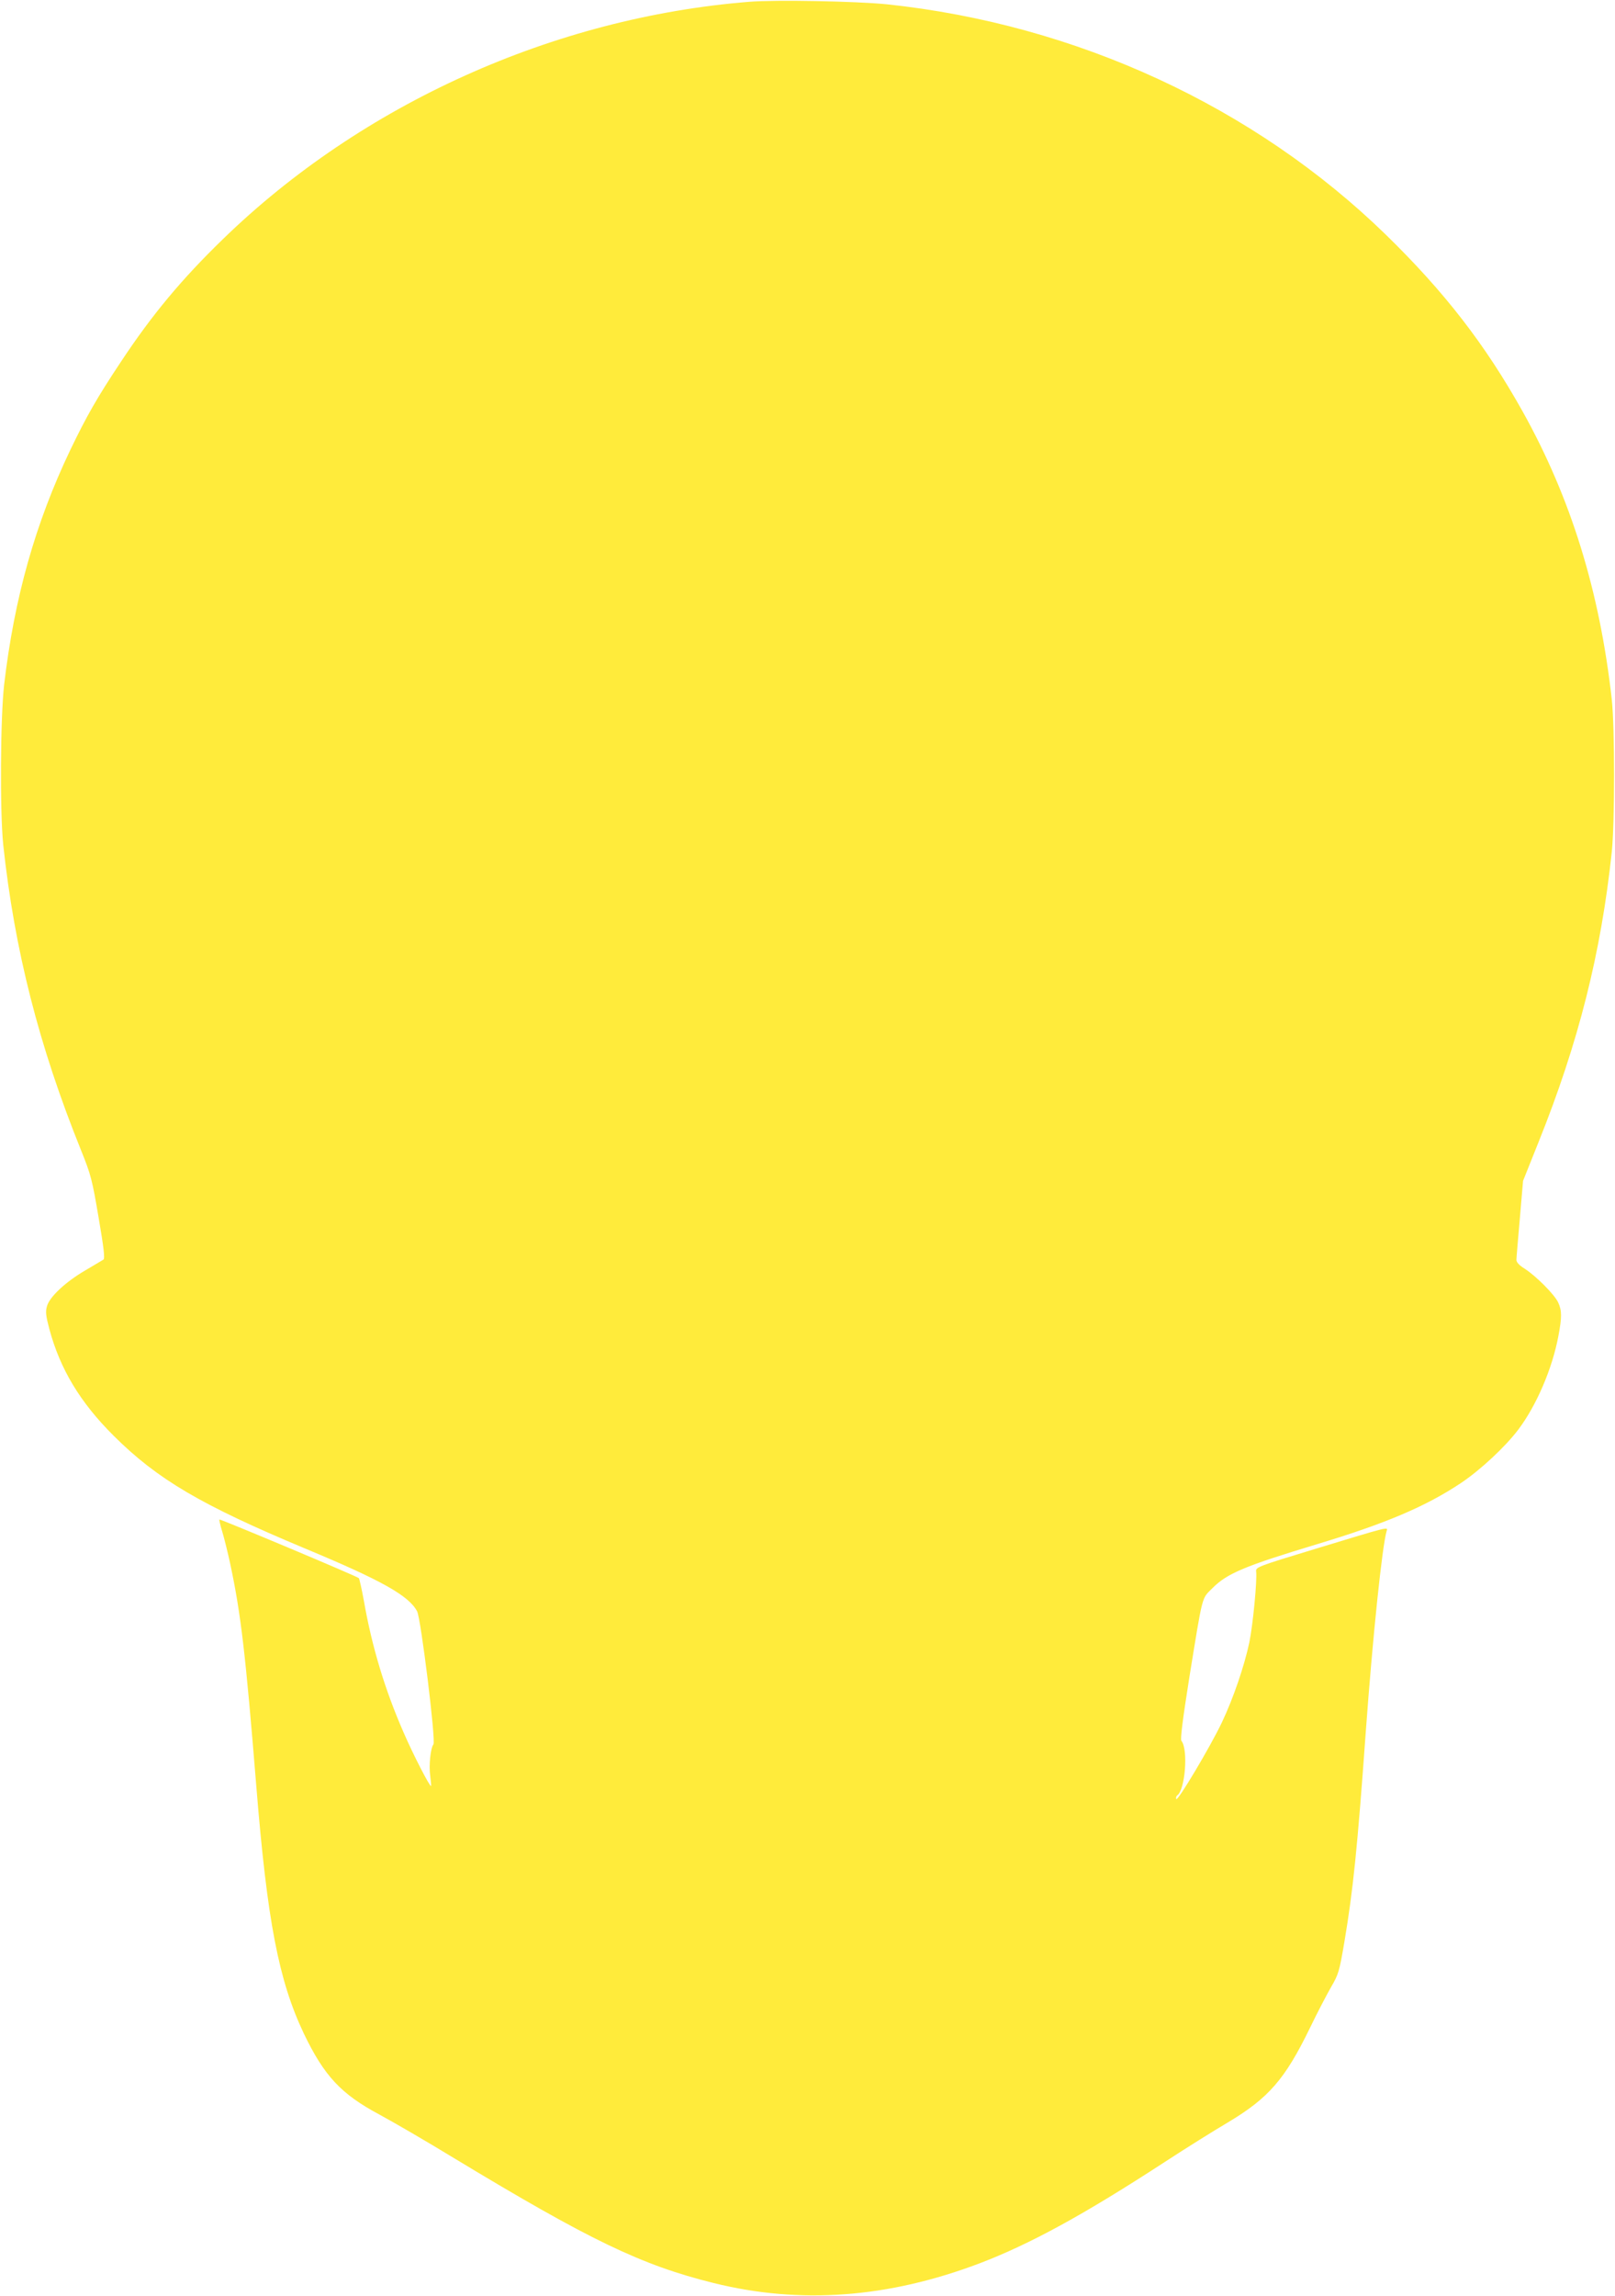
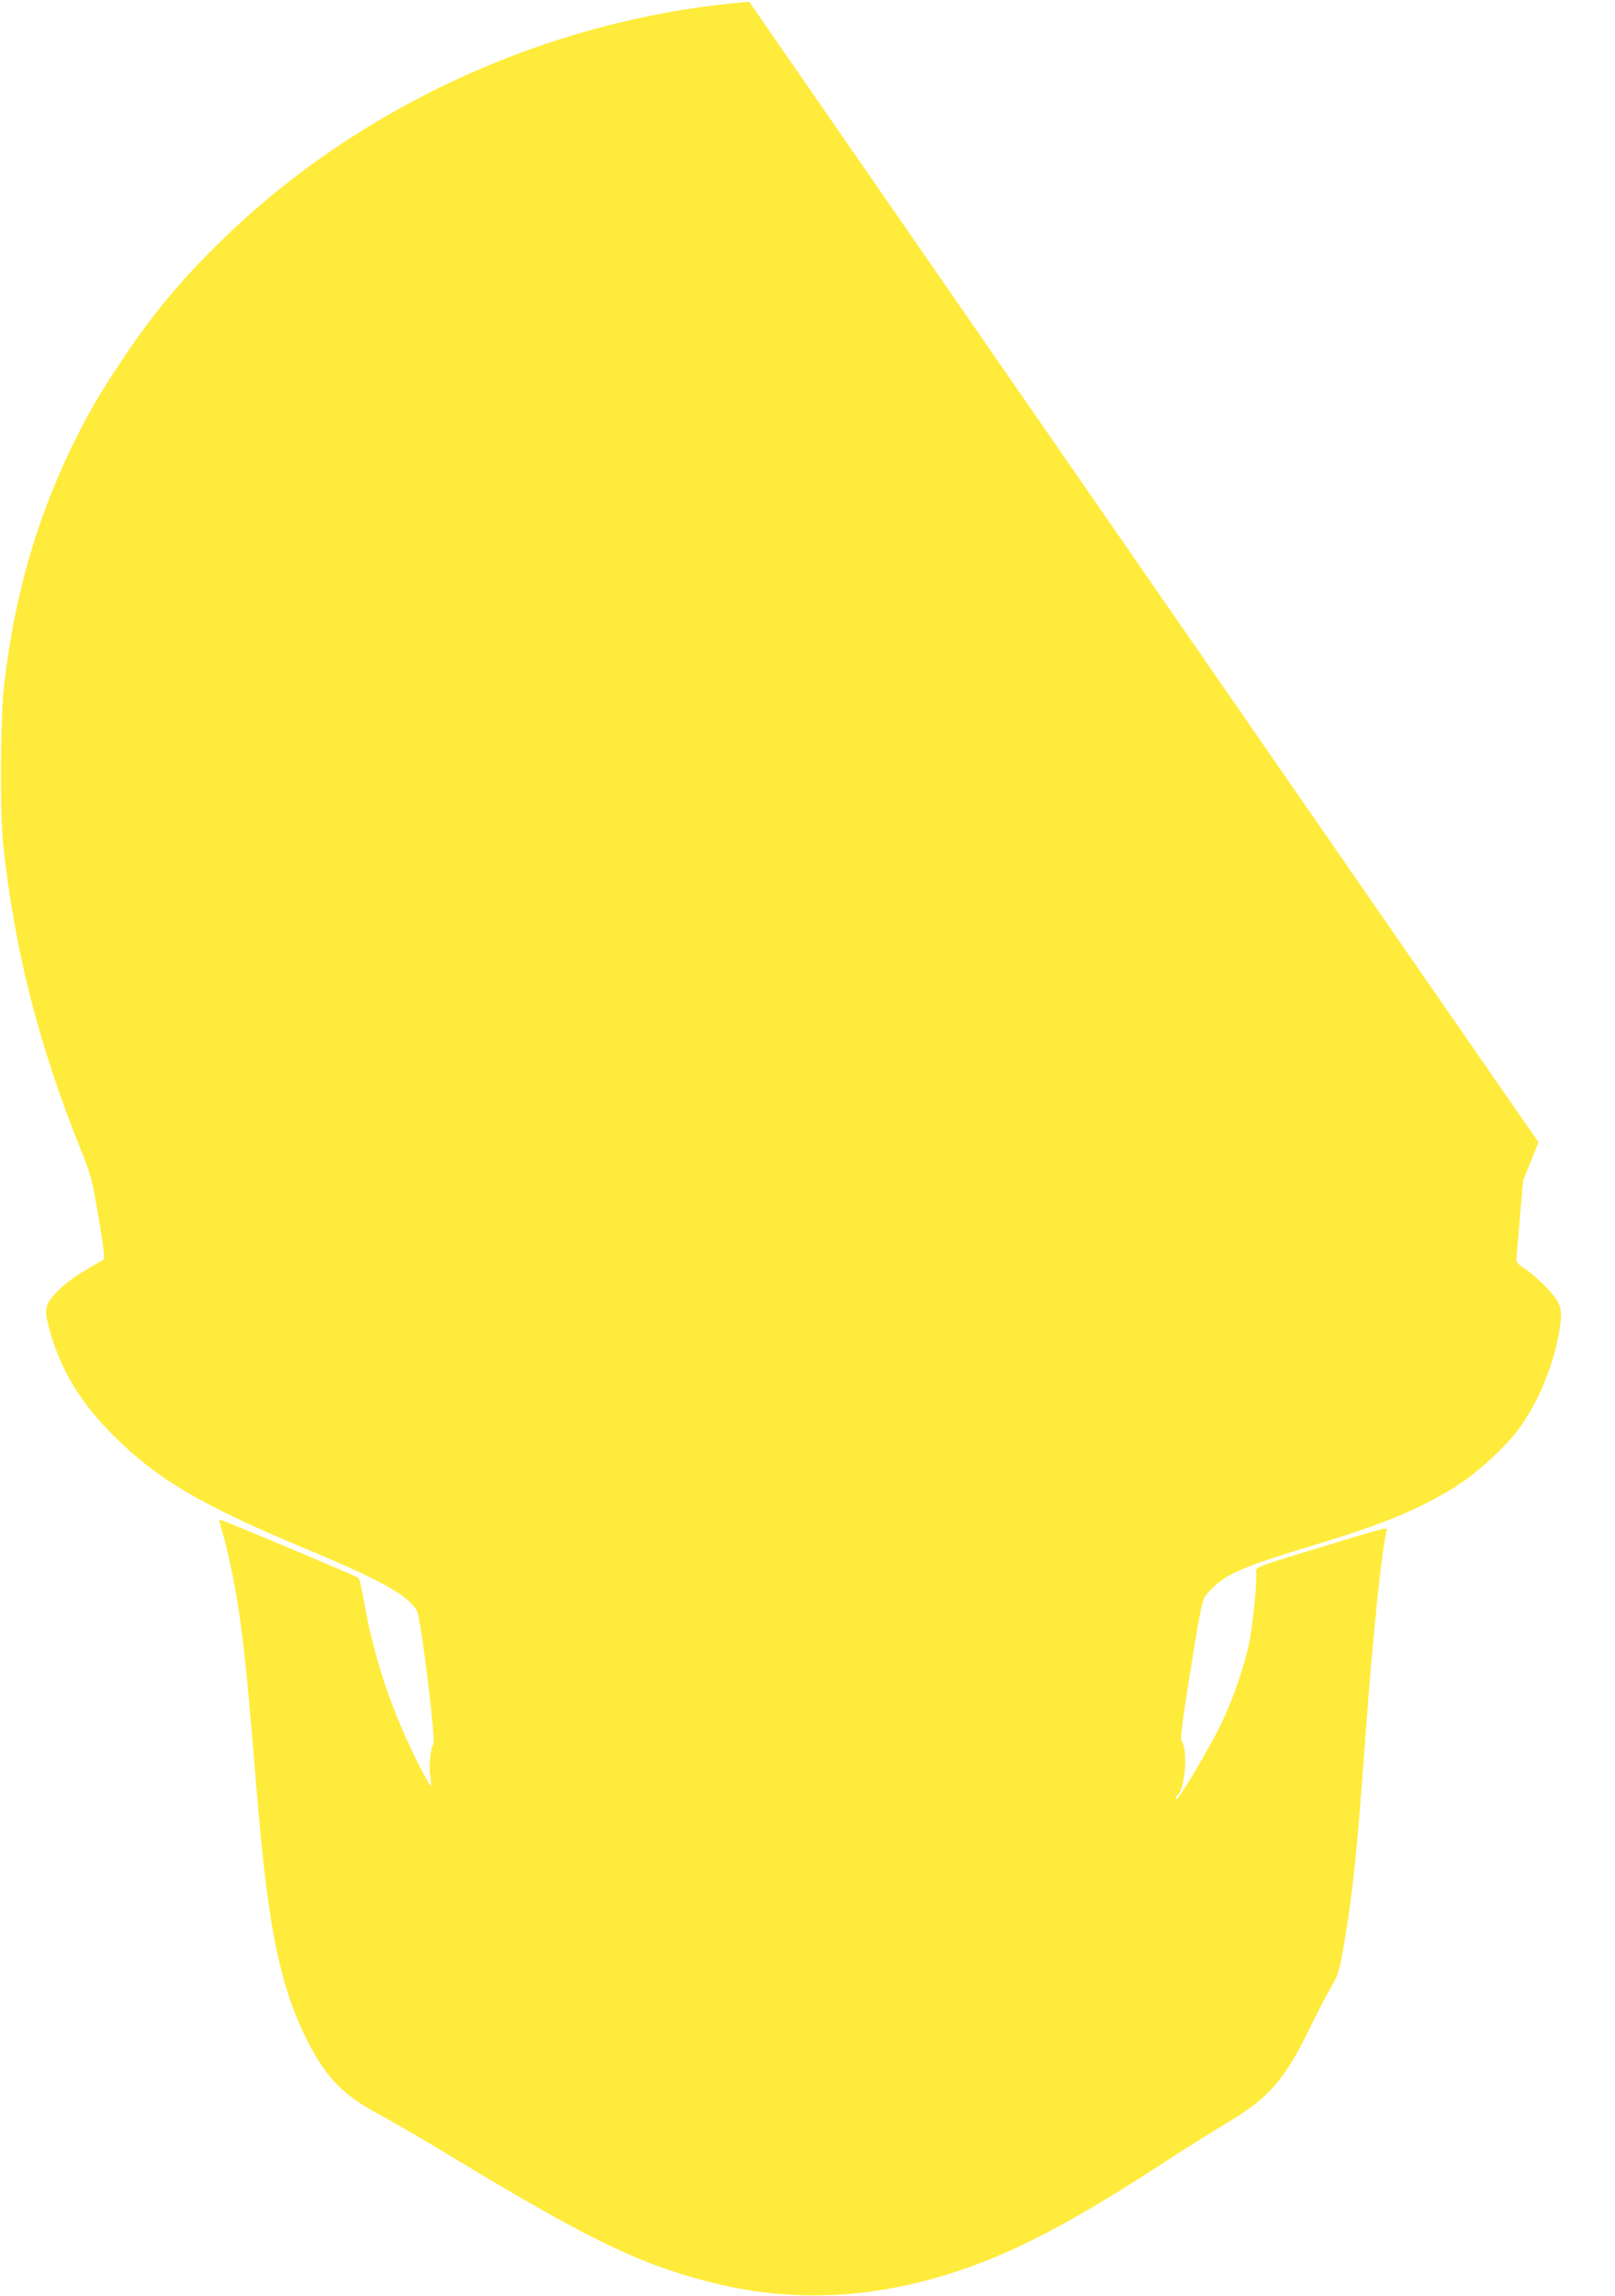
<svg xmlns="http://www.w3.org/2000/svg" version="1.0" width="901pt" height="1280pt" viewBox="0 0 901 1280" preserveAspectRatio="xMidYMid meet">
  <g transform="translate(0,1280) scale(0.1,-0.1)" fill="#ffeb3b" stroke="none">
-     <path d="M4180 12790 c-1089 -87 -2160 -569 -2937 -1324 -229 -222 -395 -421 -567 -681 -134 -201 -194 -307 -283 -492 -196 -410 -313 -825 -370 -1311 -21 -187 -24 -706 -5 -892 63 -587 199 -1121 434 -1703 56 -139 62 -164 98 -375 29 -169 36 -229 27 -235 -7 -4 -52 -31 -101 -60 -110 -64 -200 -148 -214 -200 -9 -30 -6 -54 13 -126 60 -224 172 -410 359 -596 245 -244 489 -387 1071 -630 425 -177 576 -262 622 -349 21 -39 106 -725 91 -742 -16 -20 -26 -117 -18 -174 4 -30 6 -56 5 -58 -6 -7 -99 173 -154 300 -104 238 -176 476 -221 733 -12 66 -25 123 -28 126 -11 11 -774 331 -778 327 -2 -2 5 -33 16 -68 11 -36 31 -117 45 -182 59 -277 85 -499 145 -1238 61 -753 125 -1083 265 -1378 114 -237 207 -337 422 -452 76 -41 264 -150 418 -244 753 -455 1042 -595 1446 -695 483 -120 973 -84 1485 110 280 107 578 269 1034 566 118 77 275 175 348 218 230 137 321 242 461 530 40 83 93 184 117 226 42 72 46 87 74 250 49 291 73 524 120 1179 39 532 91 1029 116 1114 8 24 16 26 -392 -98 -336 -102 -339 -104 -336 -129 6 -48 -18 -296 -38 -394 -28 -132 -89 -311 -153 -446 -65 -137 -249 -445 -255 -428 -2 7 0 16 5 20 45 29 63 258 24 305 -7 8 7 118 44 352 77 473 68 438 129 499 82 83 182 124 586 246 379 114 605 210 800 340 108 72 249 203 321 299 101 134 189 339 223 520 20 105 20 143 -1 188 -20 44 -125 149 -188 189 -29 18 -45 35 -45 48 0 11 9 115 19 230 l18 211 86 215 c224 557 349 1055 409 1619 17 162 17 695 0 850 -67 602 -228 1124 -498 1607 -208 372 -435 665 -761 983 -734 715 -1727 1174 -2785 1286 -170 17 -619 26 -768 14z" />
+     <path d="M4180 12790 c-1089 -87 -2160 -569 -2937 -1324 -229 -222 -395 -421 -567 -681 -134 -201 -194 -307 -283 -492 -196 -410 -313 -825 -370 -1311 -21 -187 -24 -706 -5 -892 63 -587 199 -1121 434 -1703 56 -139 62 -164 98 -375 29 -169 36 -229 27 -235 -7 -4 -52 -31 -101 -60 -110 -64 -200 -148 -214 -200 -9 -30 -6 -54 13 -126 60 -224 172 -410 359 -596 245 -244 489 -387 1071 -630 425 -177 576 -262 622 -349 21 -39 106 -725 91 -742 -16 -20 -26 -117 -18 -174 4 -30 6 -56 5 -58 -6 -7 -99 173 -154 300 -104 238 -176 476 -221 733 -12 66 -25 123 -28 126 -11 11 -774 331 -778 327 -2 -2 5 -33 16 -68 11 -36 31 -117 45 -182 59 -277 85 -499 145 -1238 61 -753 125 -1083 265 -1378 114 -237 207 -337 422 -452 76 -41 264 -150 418 -244 753 -455 1042 -595 1446 -695 483 -120 973 -84 1485 110 280 107 578 269 1034 566 118 77 275 175 348 218 230 137 321 242 461 530 40 83 93 184 117 226 42 72 46 87 74 250 49 291 73 524 120 1179 39 532 91 1029 116 1114 8 24 16 26 -392 -98 -336 -102 -339 -104 -336 -129 6 -48 -18 -296 -38 -394 -28 -132 -89 -311 -153 -446 -65 -137 -249 -445 -255 -428 -2 7 0 16 5 20 45 29 63 258 24 305 -7 8 7 118 44 352 77 473 68 438 129 499 82 83 182 124 586 246 379 114 605 210 800 340 108 72 249 203 321 299 101 134 189 339 223 520 20 105 20 143 -1 188 -20 44 -125 149 -188 189 -29 18 -45 35 -45 48 0 11 9 115 19 230 l18 211 86 215 z" />
  </g>
</svg>